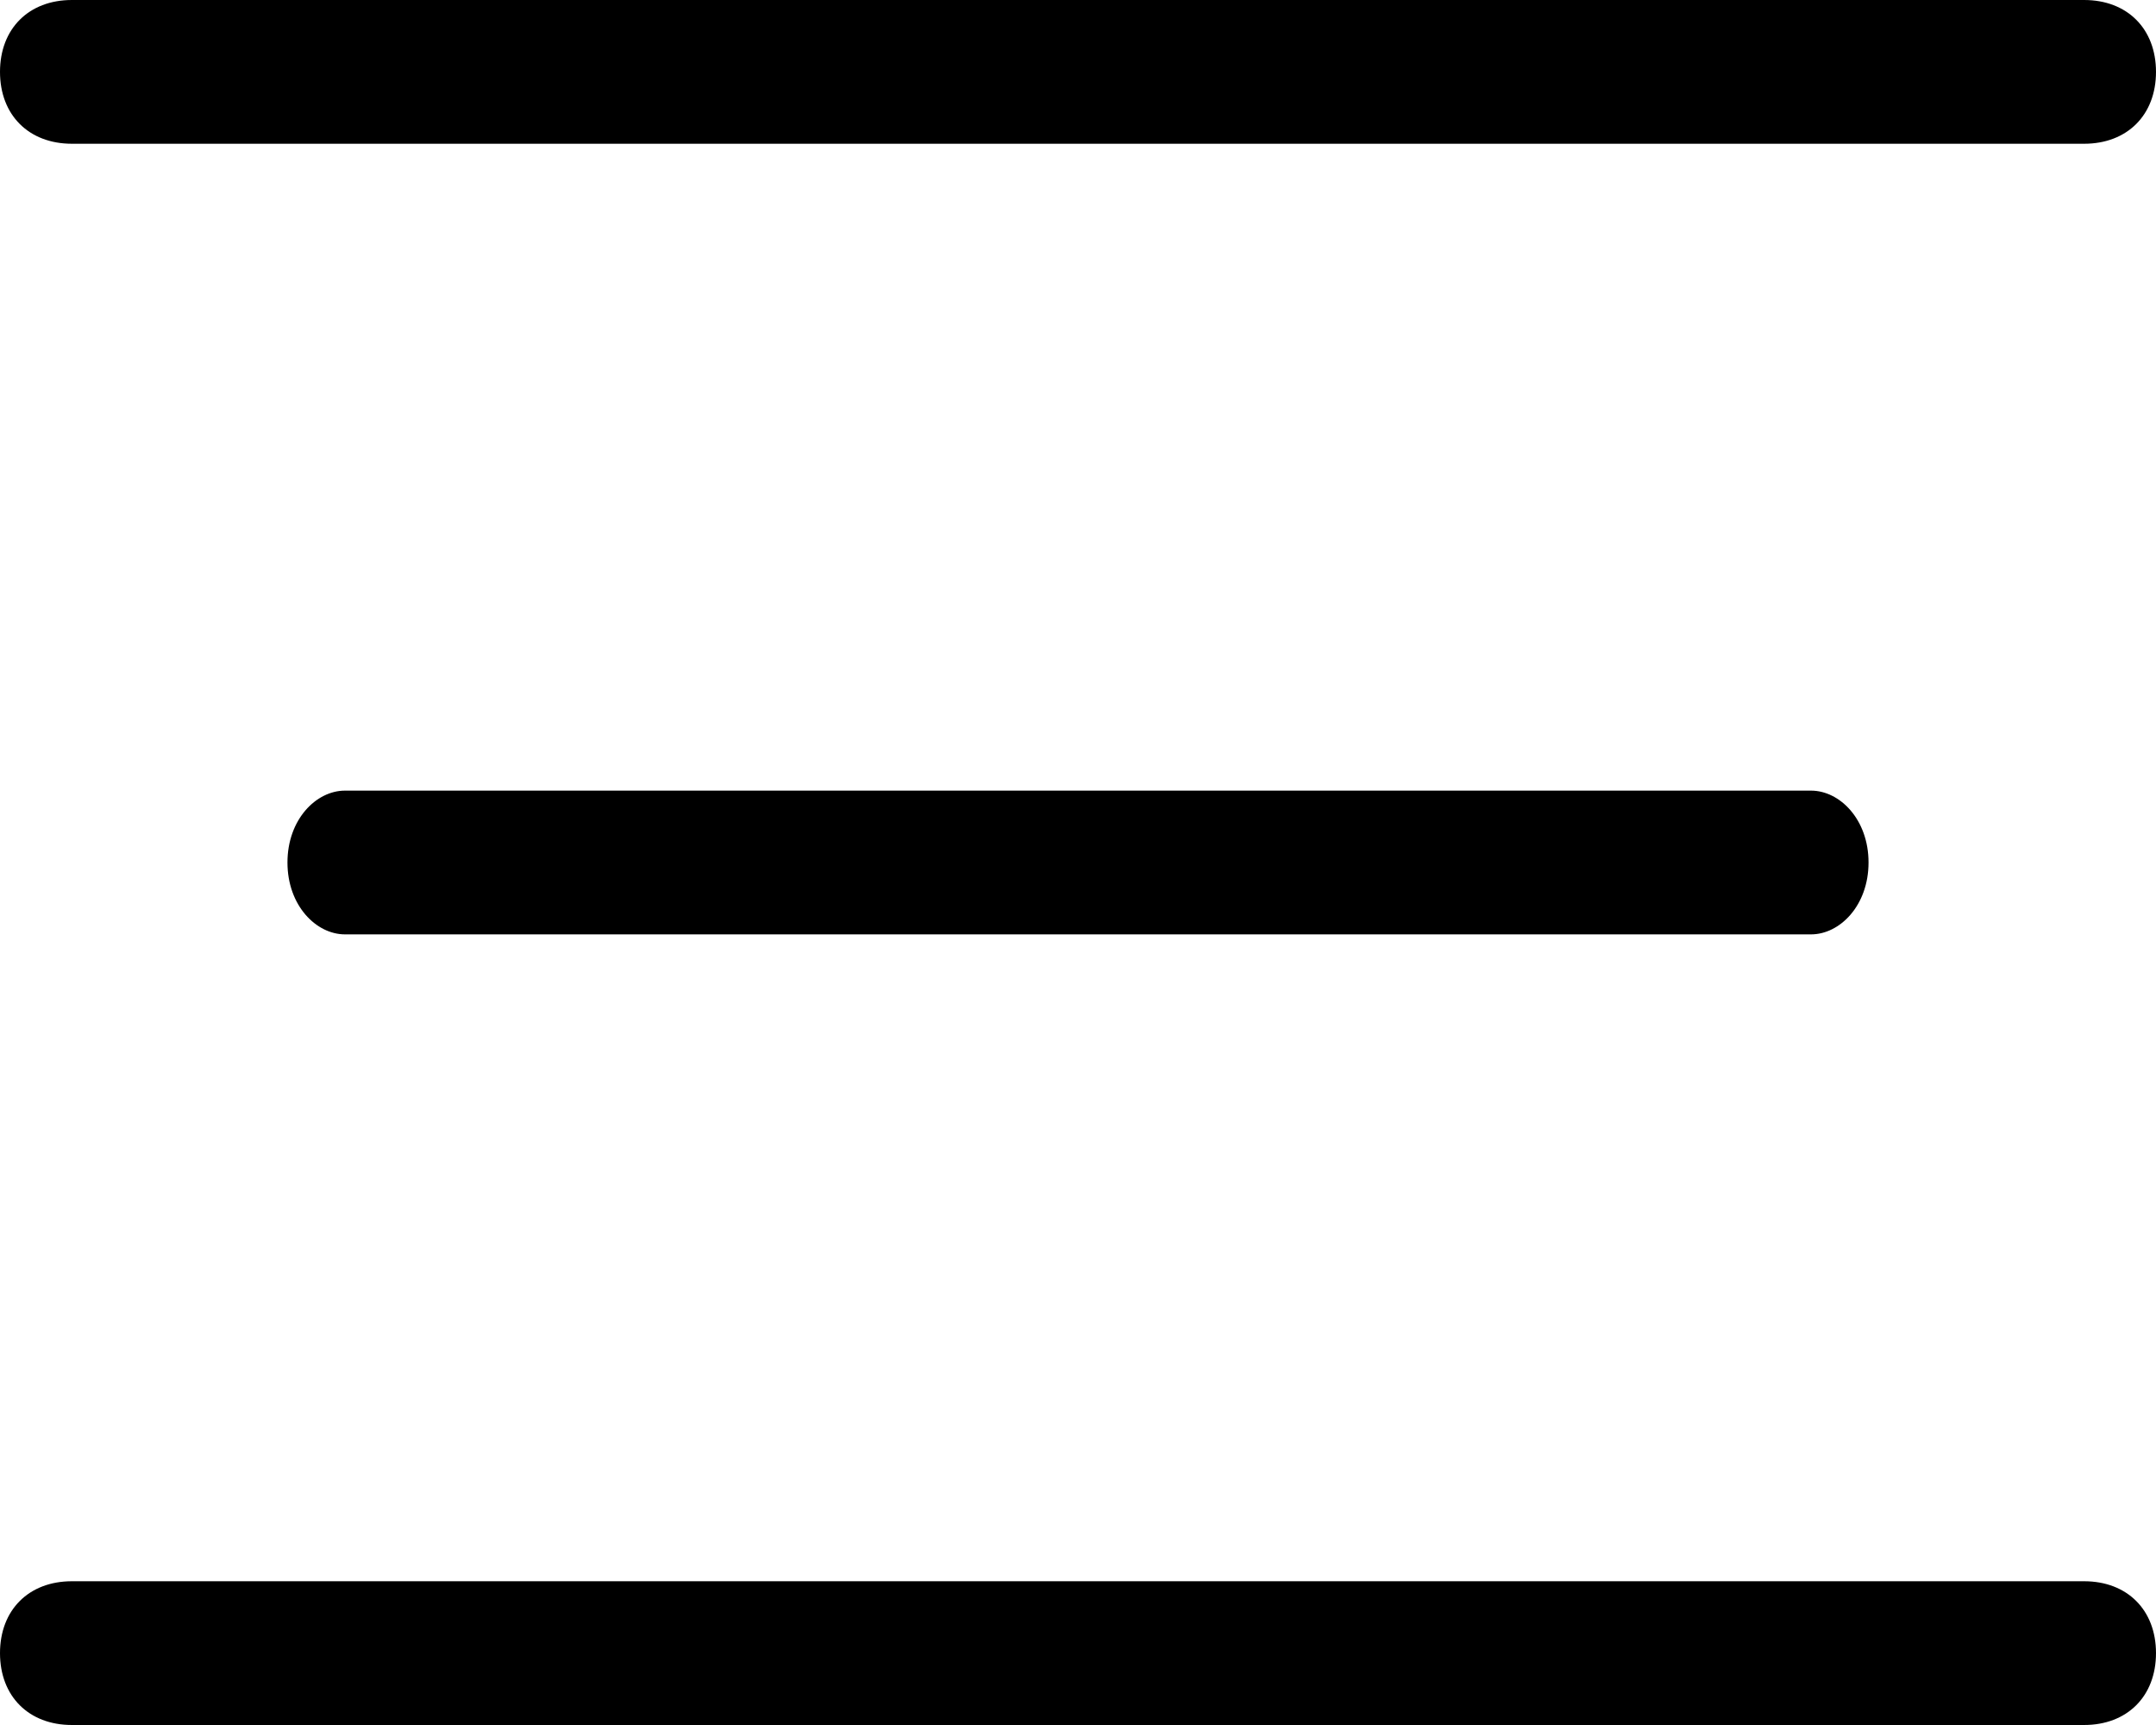
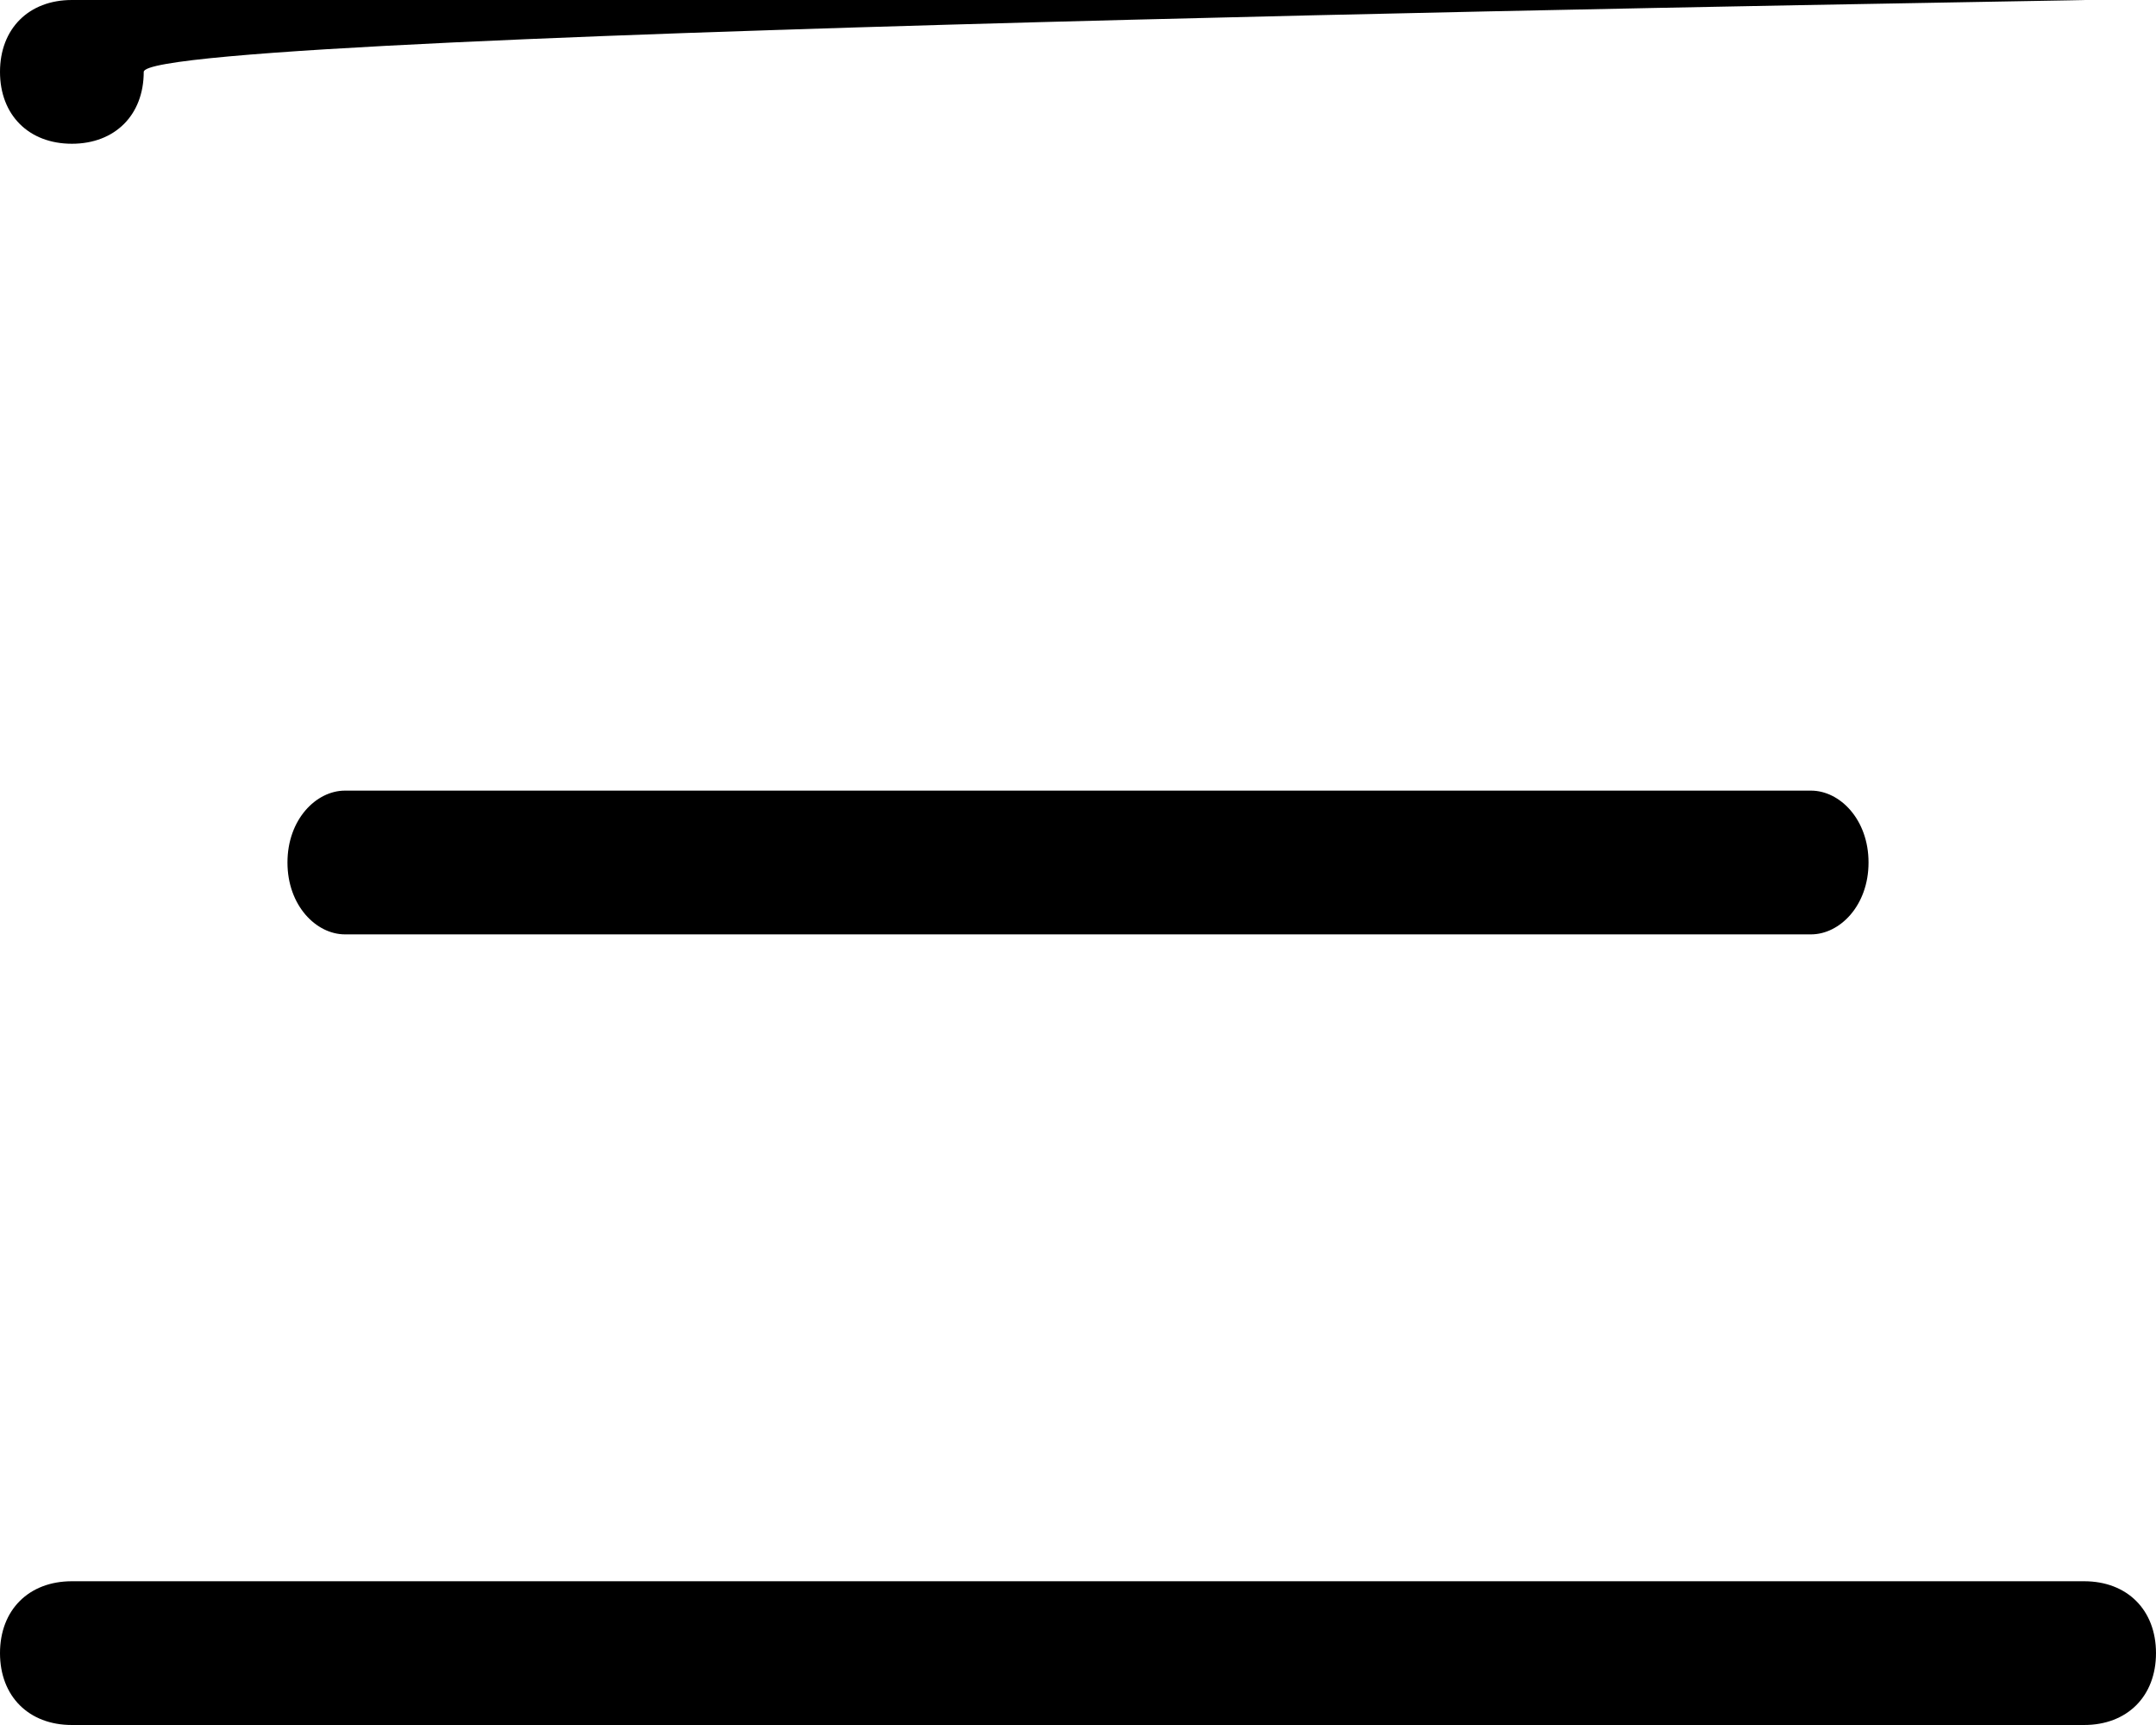
<svg xmlns="http://www.w3.org/2000/svg" id="_Слой_1" version="1.1" viewBox="0 0 15 12">
  <defs>
    <style> .st0 { fill-rule: evenodd; } </style>
  </defs>
  <g id="_Слой_2">
    <g id="_Слой_1-2">
-       <path class="st0" d="M14.5,11H.5c-.3,0-.5.2-.5.5s.2.5.5.5h14c.3,0,.5-.2.5-.5s-.2-.5-.5-.5ZM2.4,6.5h10.2c.2,0,.4-.2.4-.5s-.2-.5-.4-.5H2.4c-.2,0-.4.2-.4.5s.2.5.4.5ZM.5,1h14c.3,0,.5-.2.5-.5S14.8,0,14.5,0H.5C.2,0,0,.2,0,.5s.2.5.5.5Z" />
+       <path class="st0" d="M14.5,11H.5c-.3,0-.5.2-.5.5s.2.5.5.5h14c.3,0,.5-.2.5-.5s-.2-.5-.5-.5ZM2.4,6.5h10.2c.2,0,.4-.2.4-.5s-.2-.5-.4-.5H2.4c-.2,0-.4.2-.4.5s.2.5.4.5ZM.5,1c.3,0,.5-.2.5-.5S14.8,0,14.5,0H.5C.2,0,0,.2,0,.5s.2.5.5.5Z" />
    </g>
  </g>
</svg>